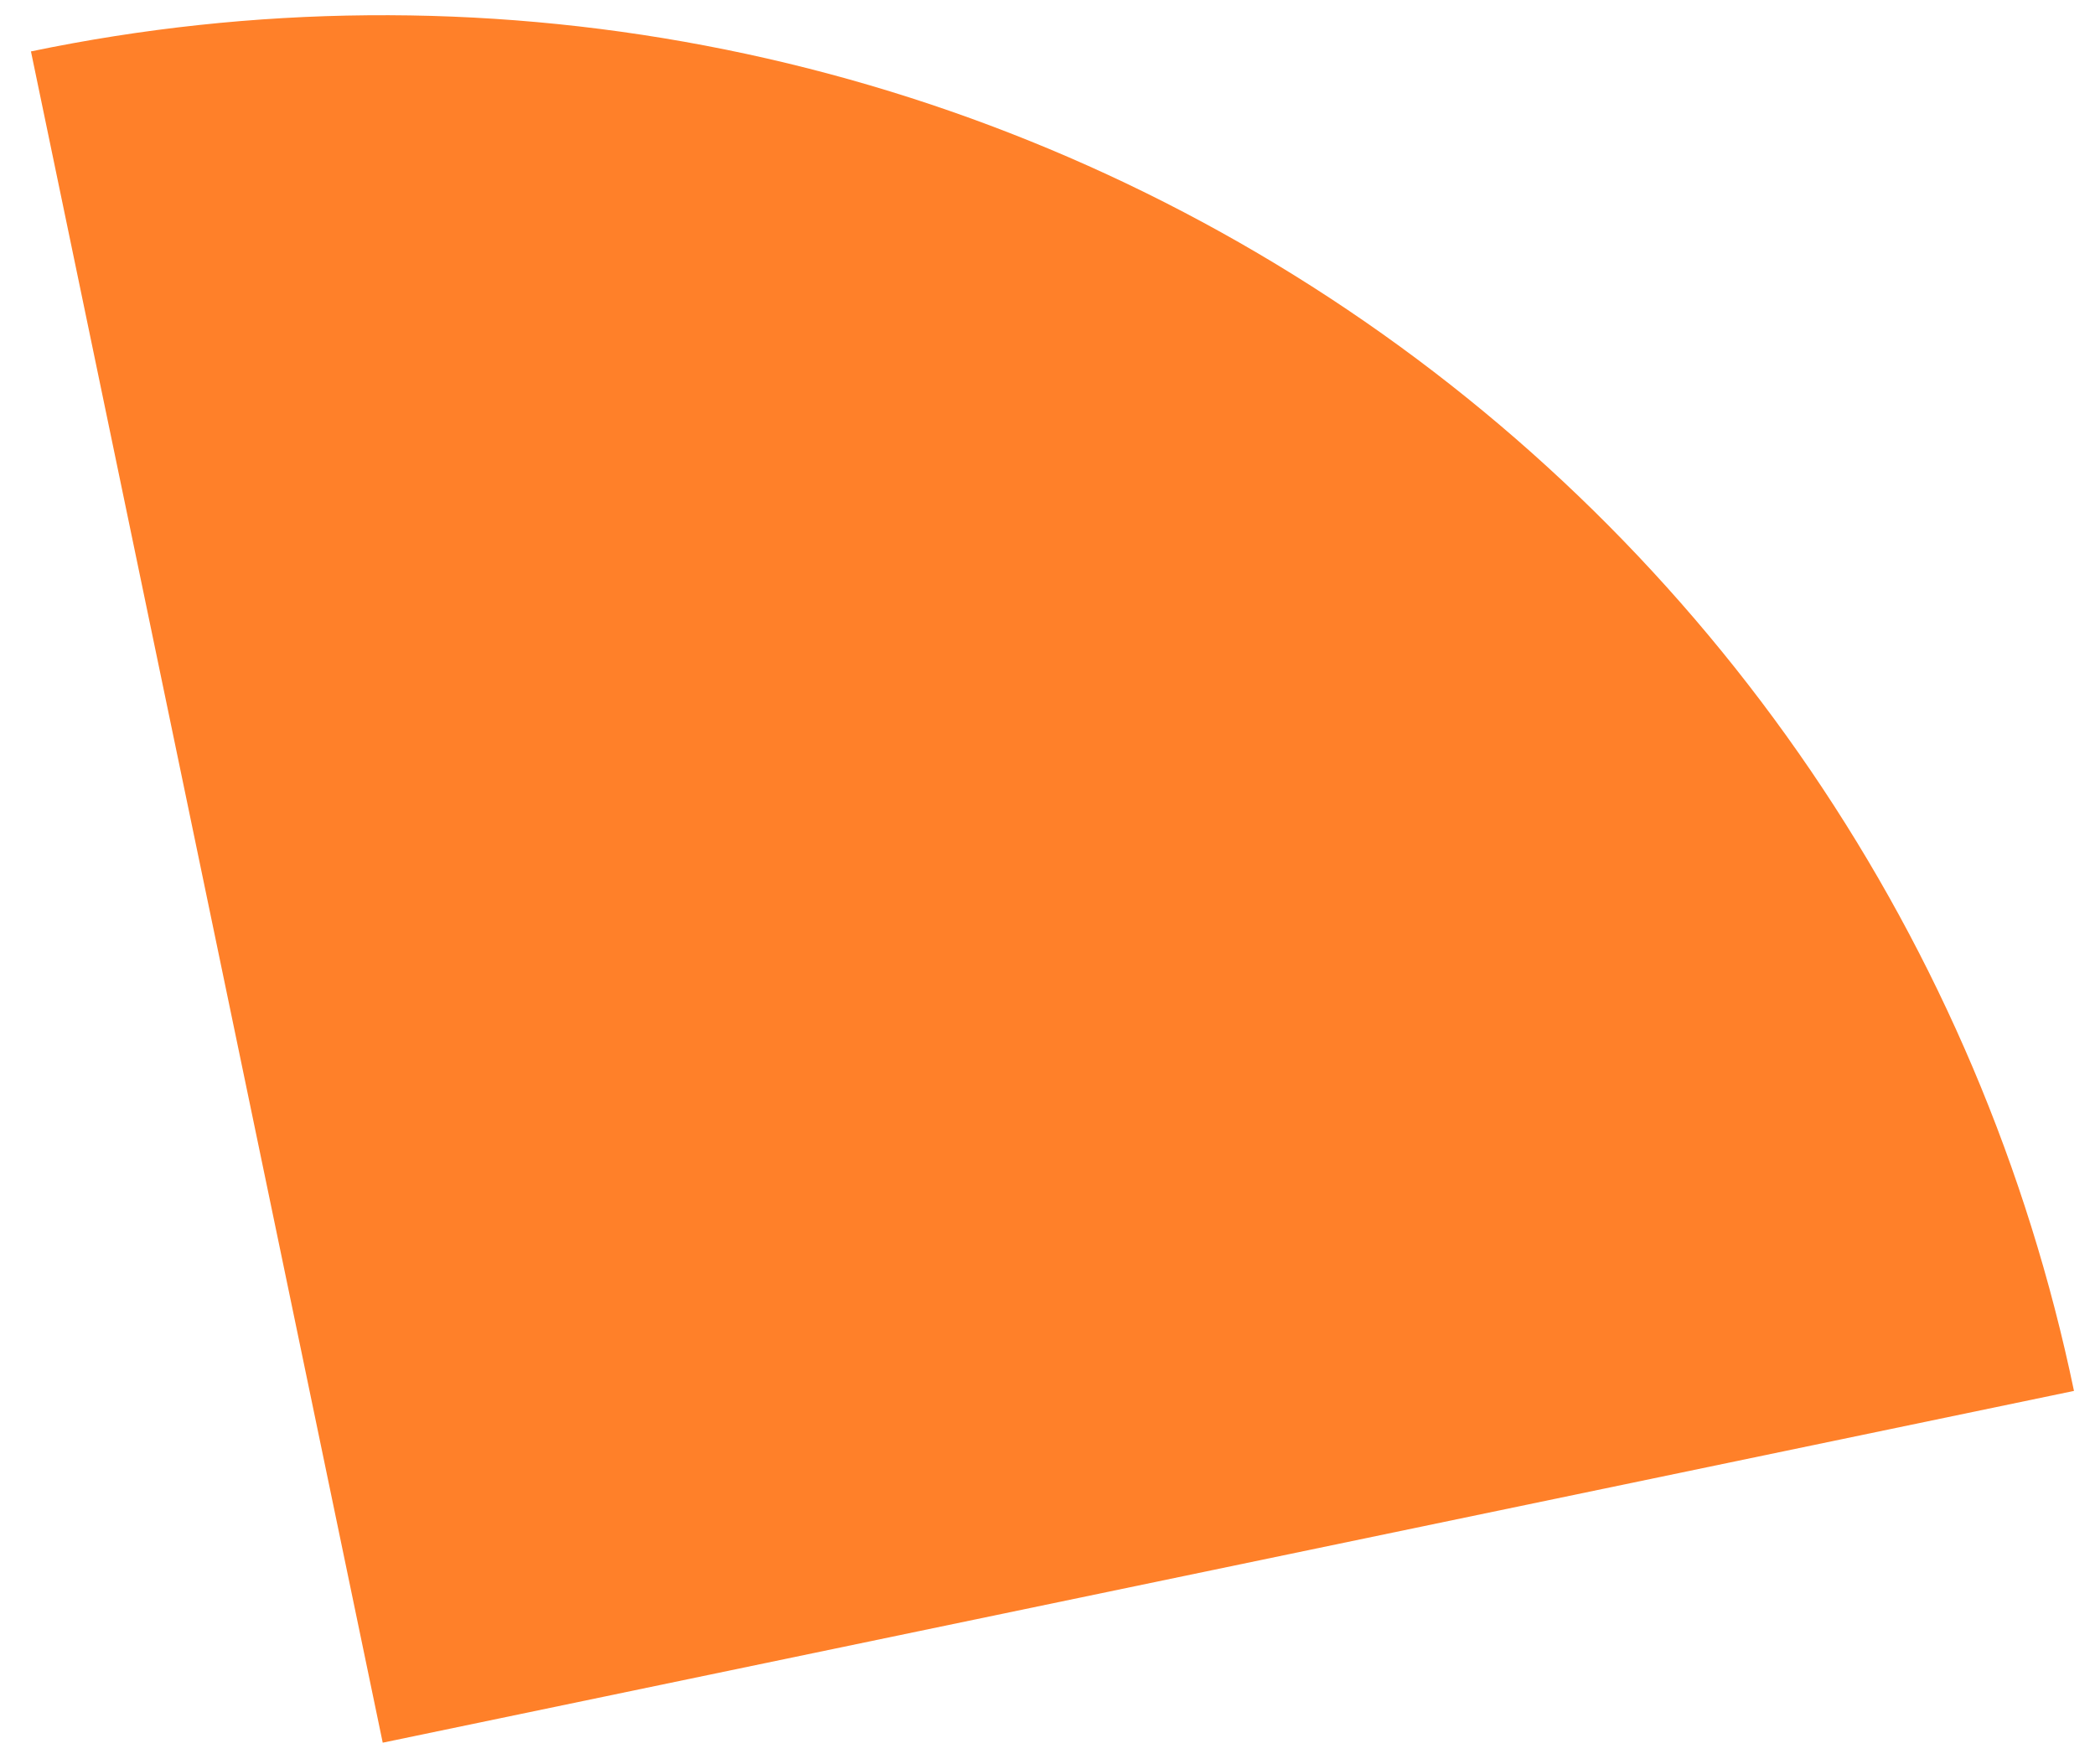
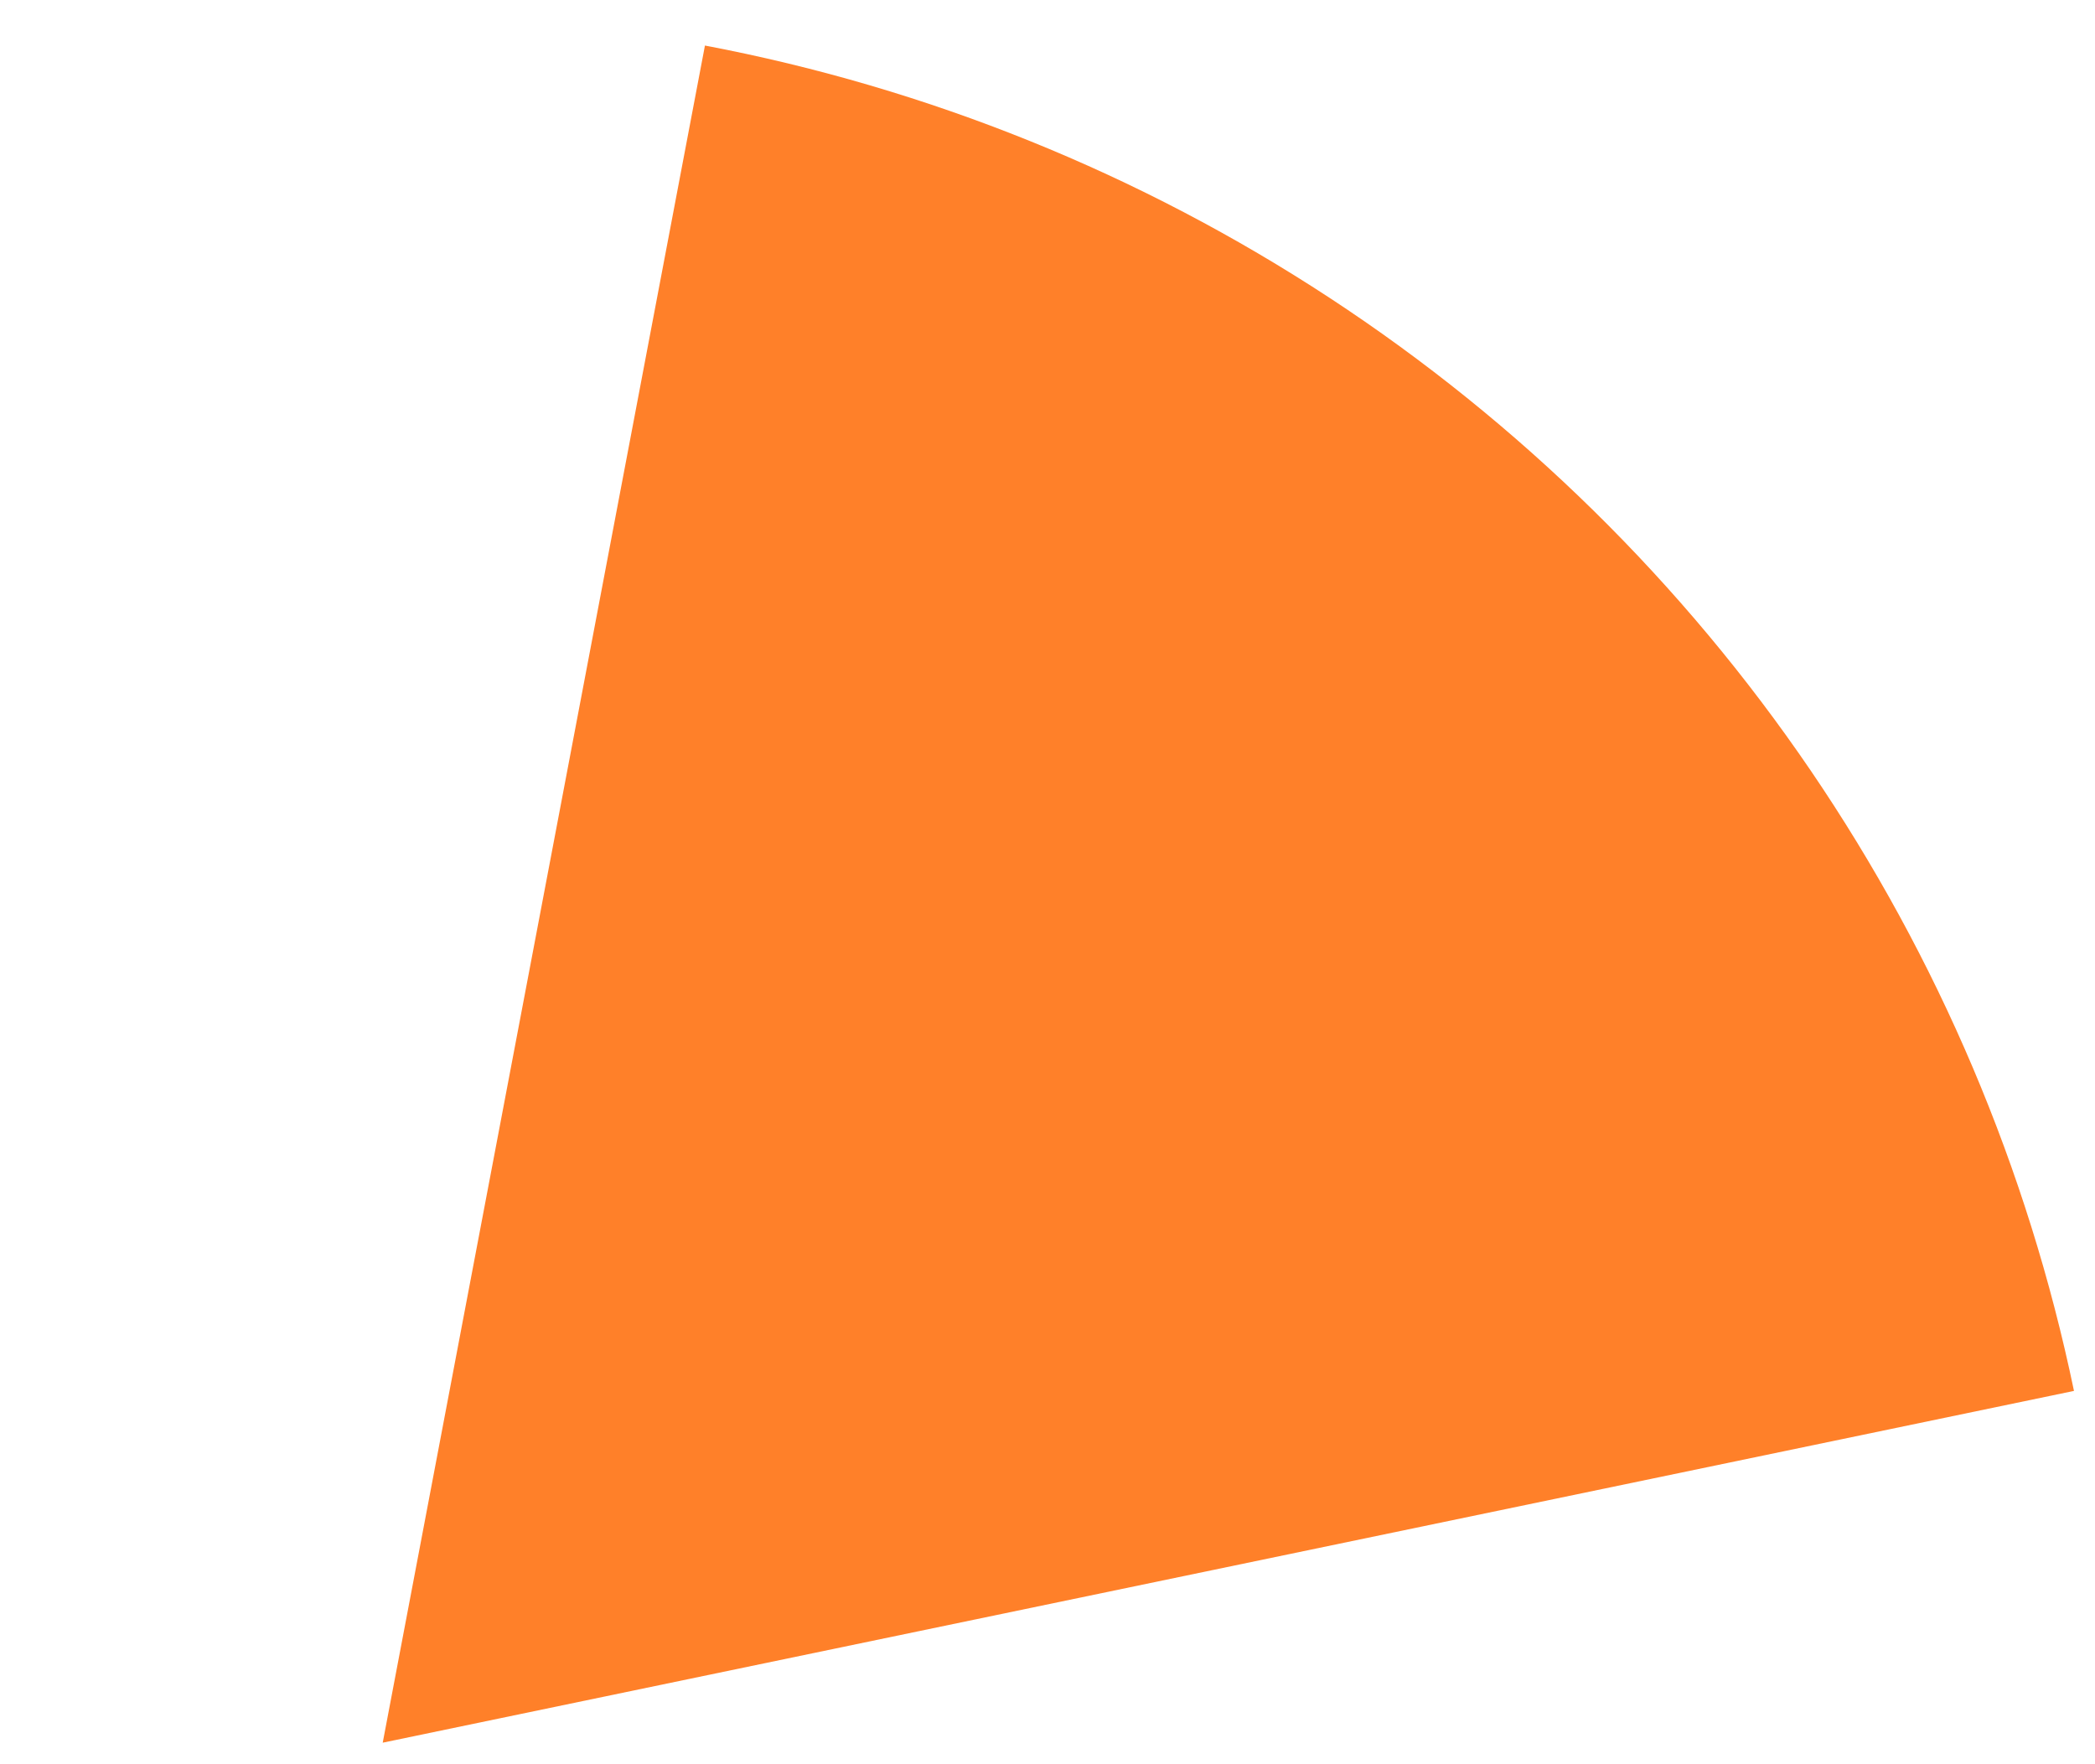
<svg xmlns="http://www.w3.org/2000/svg" width="57" height="48" viewBox="0 0 57 48" fill="none">
-   <path d="M56.428 37.843C55.171 31.8 52.736 26.064 49.263 20.962C45.789 15.861 41.344 11.493 36.183 8.109C31.021 4.724 25.244 2.39 19.18 1.239C13.116 0.087 6.885 0.142 0.842 1.399L10.413 47.414L56.428 37.843Z" fill="#FF8029" />
+   <path d="M56.428 37.843C55.171 31.8 52.736 26.064 49.263 20.962C45.789 15.861 41.344 11.493 36.183 8.109C31.021 4.724 25.244 2.39 19.18 1.239L10.413 47.414L56.428 37.843Z" fill="#FF8029" />
</svg>